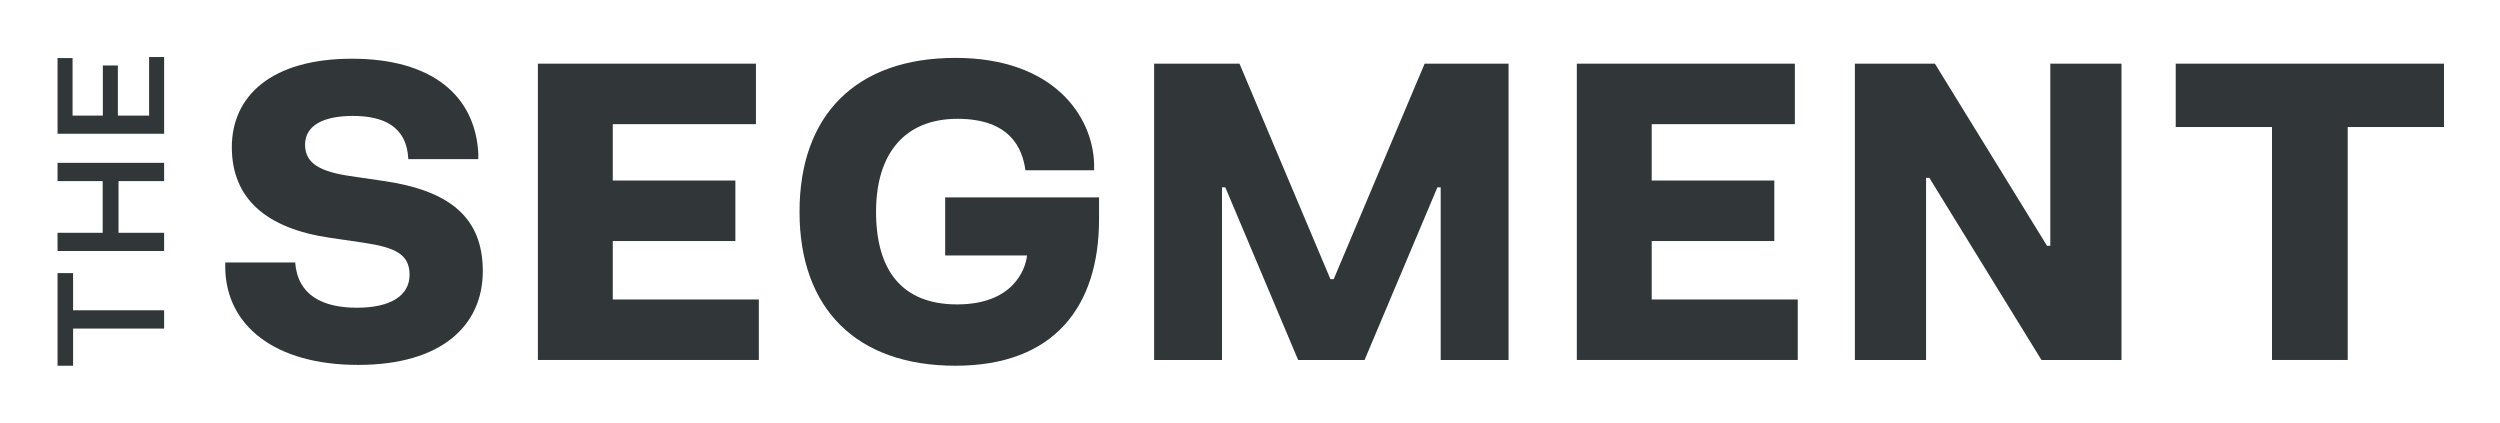
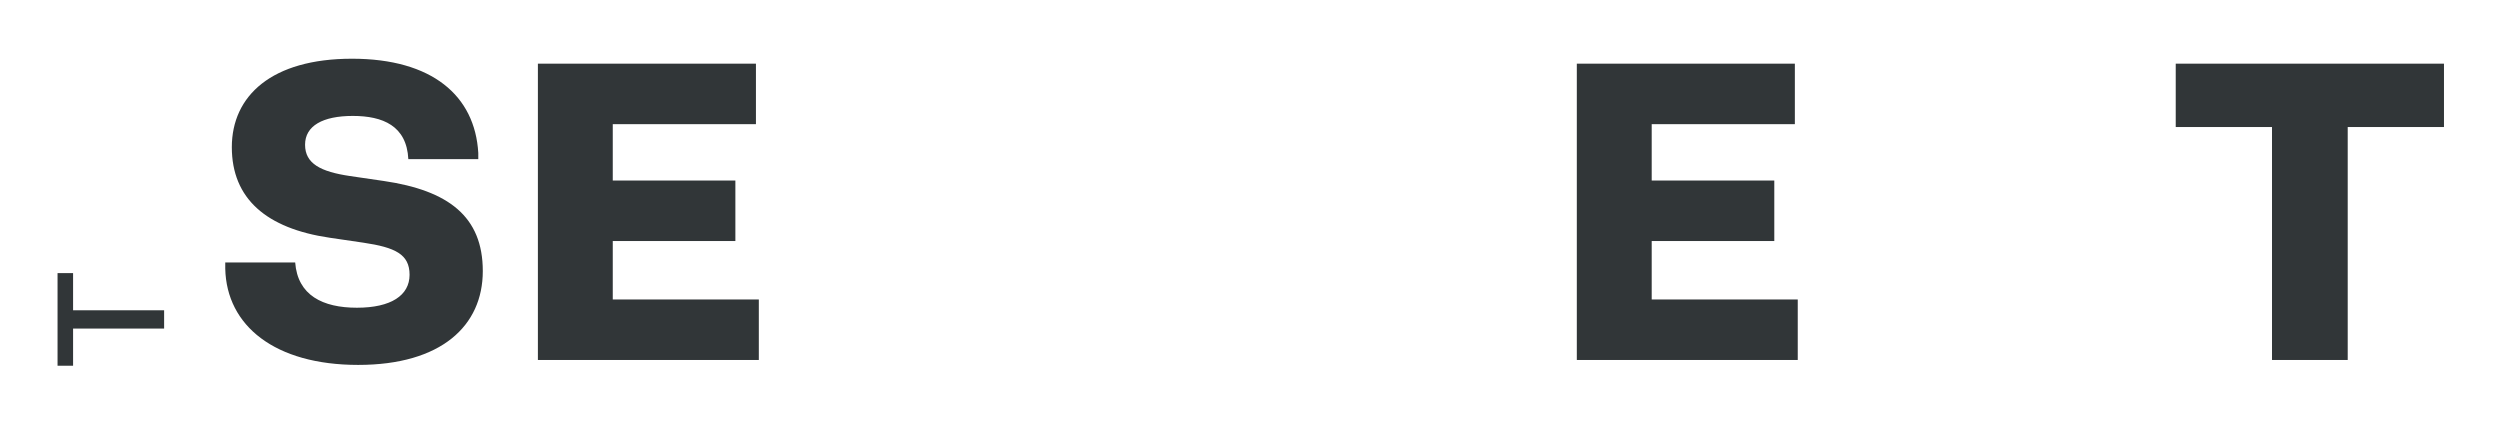
<svg xmlns="http://www.w3.org/2000/svg" width="4312" height="729" viewBox="0 0 4312 729" fill="none">
  <path d="M607.07 101.269C745.459 101.269 819.258 165.165 824.951 263.84V274.493H704.293C701.462 216.997 660.296 199.955 608.512 199.955C556.729 199.955 526.179 216.997 526.179 249.64C526.179 282.282 553.139 296.146 603.534 303.609L661.706 312.114C773.135 328.43 832.727 373.168 832.727 467.559C832.727 561.949 761.076 629.403 617.709 629.403C474.341 629.403 390.631 561.981 388.516 463.306V452.653H509.142C513.393 509.454 556.696 530.76 615.594 530.76C674.492 530.76 706.429 509.465 706.429 473.959C706.429 438.453 681.584 426.758 626.937 418.601L568.766 410.063C459.473 394.094 399.86 342.641 399.86 253.892C399.86 165.143 468.713 101.279 607.07 101.279V101.269Z" fill="#313638" />
  <path d="M1303.84 109.807V214.156H1056.89V311.377H1268.38V415.726H1056.89V516.539H1308.82V620.888H927.759V109.807H1303.84Z" fill="#313638" />
-   <path d="M1647.96 99.848C1817.56 99.848 1884.99 200.66 1887.11 282.987V293.64H1768.62C1763.64 256.019 1742.35 204.923 1651.51 204.923C1560.68 204.923 1511.01 264.534 1511.01 365.347C1511.01 466.159 1555.7 525.043 1650.79 525.043C1745.87 525.043 1768.62 466.474 1771.45 440.579H1630.23V340.483H1895.64V378.104C1895.64 527.886 1818.98 630.814 1647.96 630.814C1476.94 630.814 1379.02 532.171 1379.02 365.347C1379.02 198.523 1476.24 99.848 1647.96 99.848Z" fill="#313638" />
-   <path d="M2137.87 109.807L2294.68 481.412H2300.39L2457.2 109.807H2601.96V620.888H2484.89V323.093H2479.22L2353.61 620.888H2239.01L2113.4 323.093H2107.7V620.888H1990.63V109.807H2137.87Z" fill="#313638" />
  <path d="M3095.77 109.807V214.156H2848.85V311.377H3060.31V415.726H2848.85V516.539H3100.75V620.888H2719.69V109.807H3095.77Z" fill="#313638" />
-   <path d="M3337.31 109.807L3530.69 423.917H3536.36V109.807H3659.13V620.888H3521.12L3327.74 306.778H3322.07V620.888H3199.3V109.807H3337.31Z" fill="#313638" />
  <path d="M4215.37 109.807V219.102H4049.33V620.888H3918.75V219.102H3752.7V109.807H4215.37Z" fill="#313638" />
  <path d="M99.255 471.062H126.052V535.175H283.073V566.711H126.052V630.813H99.255V471.073V471.062Z" fill="#313638" />
-   <path d="M99.255 401.514H177.12V312.375H99.255V280.839H283.073V312.375H204.438V401.514H283.073V432.92H99.255V401.514Z" fill="#313638" />
-   <path d="M99.255 100.162H125.163V199.391H177.38V112.941H203.299V199.391H257.165V98.383H283.084V230.677H99.255V100.162Z" fill="#313638" />
</svg>